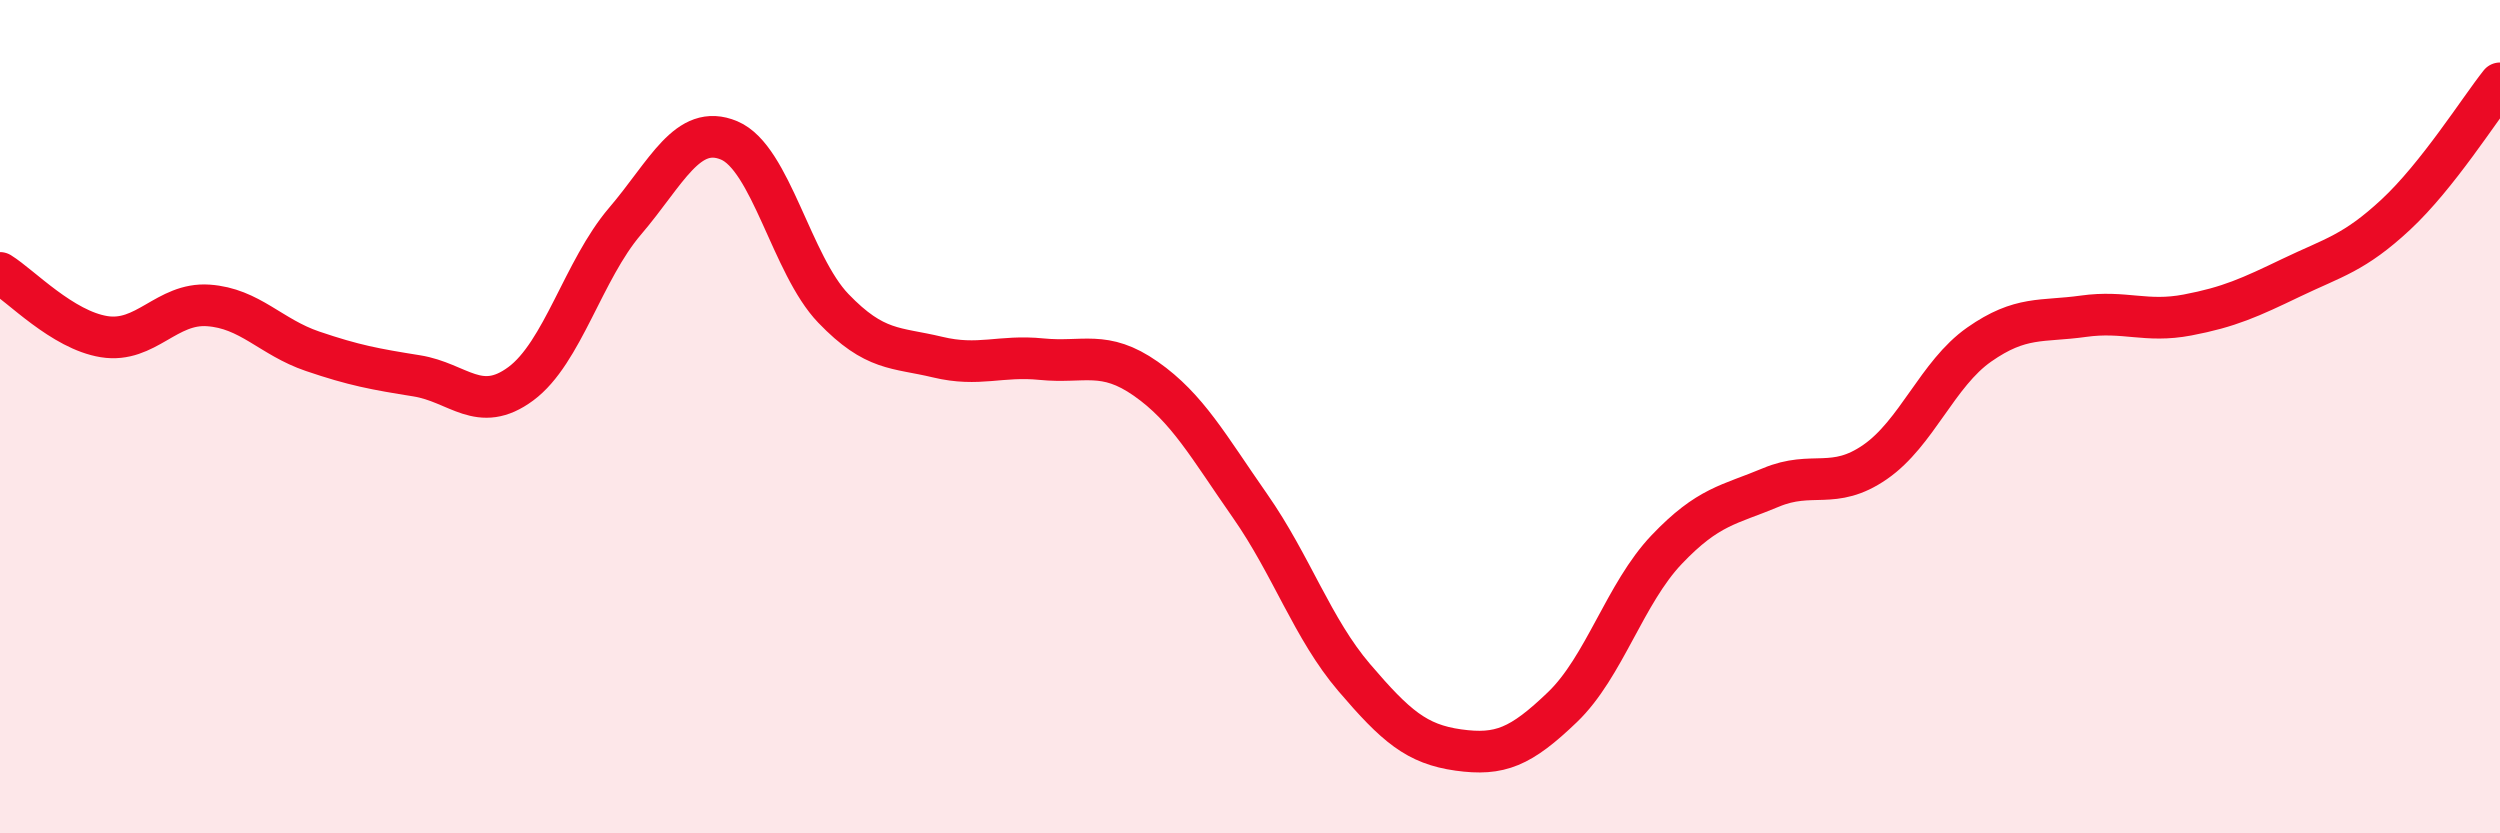
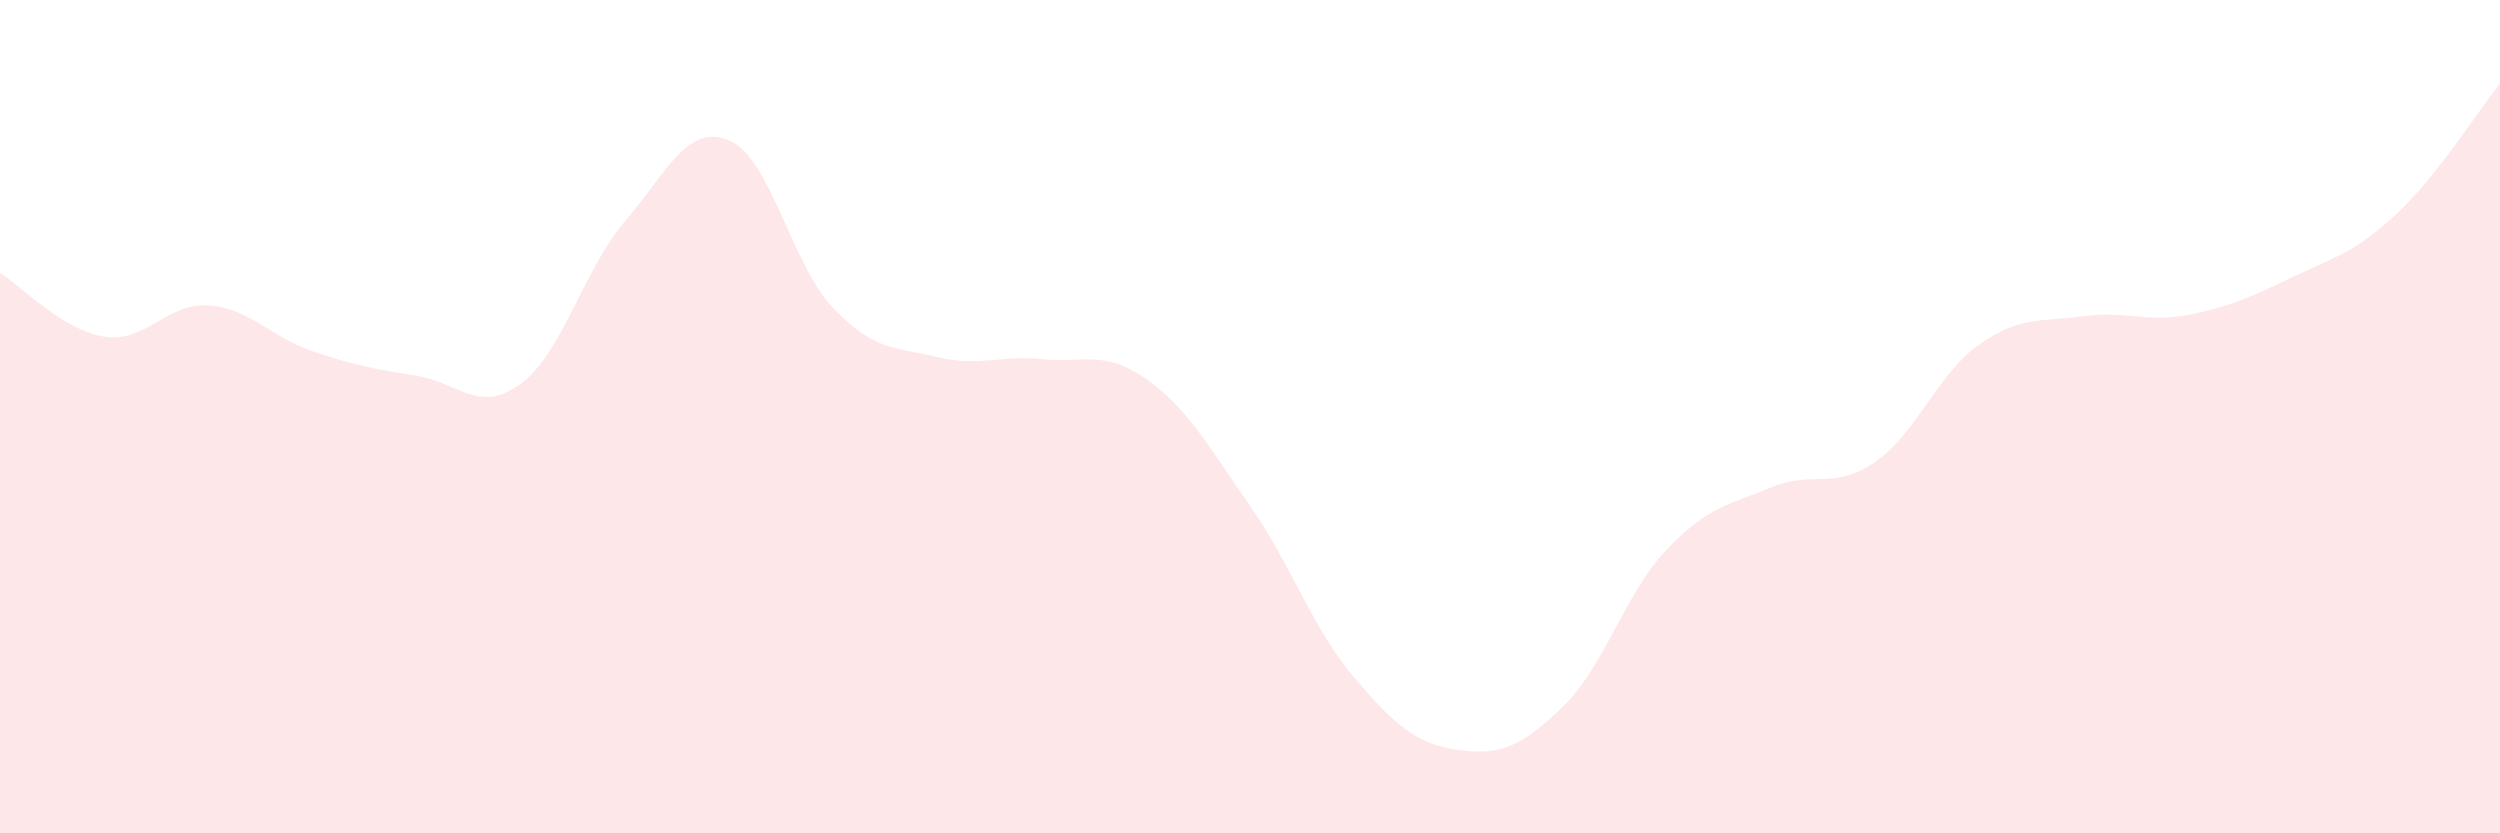
<svg xmlns="http://www.w3.org/2000/svg" width="60" height="20" viewBox="0 0 60 20">
  <path d="M 0,6.55 C 0.5,6.86 1.5,7.92 2.5,8.08 C 3.5,8.24 4,7.26 5,7.33 C 6,7.4 6.5,8.09 7.5,8.43 C 8.5,8.77 9,8.86 10,9.02 C 11,9.18 11.5,9.95 12.5,9.21 C 13.5,8.47 14,6.48 15,5.31 C 16,4.14 16.5,2.95 17.5,3.37 C 18.5,3.79 19,6.36 20,7.4 C 21,8.44 21.5,8.33 22.5,8.57 C 23.5,8.81 24,8.52 25,8.62 C 26,8.72 26.5,8.39 27.5,9.09 C 28.5,9.79 29,10.71 30,12.14 C 31,13.57 31.5,15.09 32.5,16.26 C 33.5,17.43 34,17.86 35,18 C 36,18.14 36.5,17.93 37.5,16.97 C 38.5,16.01 39,14.24 40,13.19 C 41,12.14 41.5,12.12 42.5,11.7 C 43.5,11.28 44,11.78 45,11.09 C 46,10.4 46.5,8.97 47.5,8.27 C 48.5,7.57 49,7.73 50,7.59 C 51,7.45 51.5,7.75 52.5,7.56 C 53.5,7.37 54,7.14 55,6.66 C 56,6.18 56.5,6.08 57.5,5.15 C 58.5,4.22 59.5,2.63 60,2L60 20L0 20Z" fill="#EB0A25" opacity="0.1" stroke-linecap="round" stroke-linejoin="round" />
-   <path d="M 0,6.55 C 0.5,6.86 1.5,7.92 2.5,8.08 C 3.5,8.24 4,7.26 5,7.33 C 6,7.4 6.5,8.09 7.5,8.43 C 8.5,8.77 9,8.86 10,9.02 C 11,9.18 11.5,9.95 12.5,9.21 C 13.5,8.47 14,6.48 15,5.31 C 16,4.14 16.5,2.95 17.5,3.37 C 18.5,3.79 19,6.36 20,7.4 C 21,8.44 21.5,8.33 22.5,8.57 C 23.5,8.81 24,8.52 25,8.62 C 26,8.72 26.5,8.39 27.5,9.09 C 28.5,9.79 29,10.71 30,12.14 C 31,13.57 31.5,15.09 32.5,16.26 C 33.5,17.43 34,17.86 35,18 C 36,18.14 36.5,17.93 37.5,16.97 C 38.5,16.01 39,14.24 40,13.19 C 41,12.14 41.5,12.12 42.5,11.7 C 43.5,11.28 44,11.78 45,11.09 C 46,10.4 46.5,8.97 47.5,8.27 C 48.5,7.57 49,7.73 50,7.59 C 51,7.45 51.5,7.75 52.5,7.56 C 53.5,7.37 54,7.14 55,6.66 C 56,6.18 56.5,6.08 57.5,5.15 C 58.5,4.22 59.5,2.63 60,2" stroke="#EB0A25" stroke-width="1" fill="none" stroke-linecap="round" stroke-linejoin="round" />
</svg>